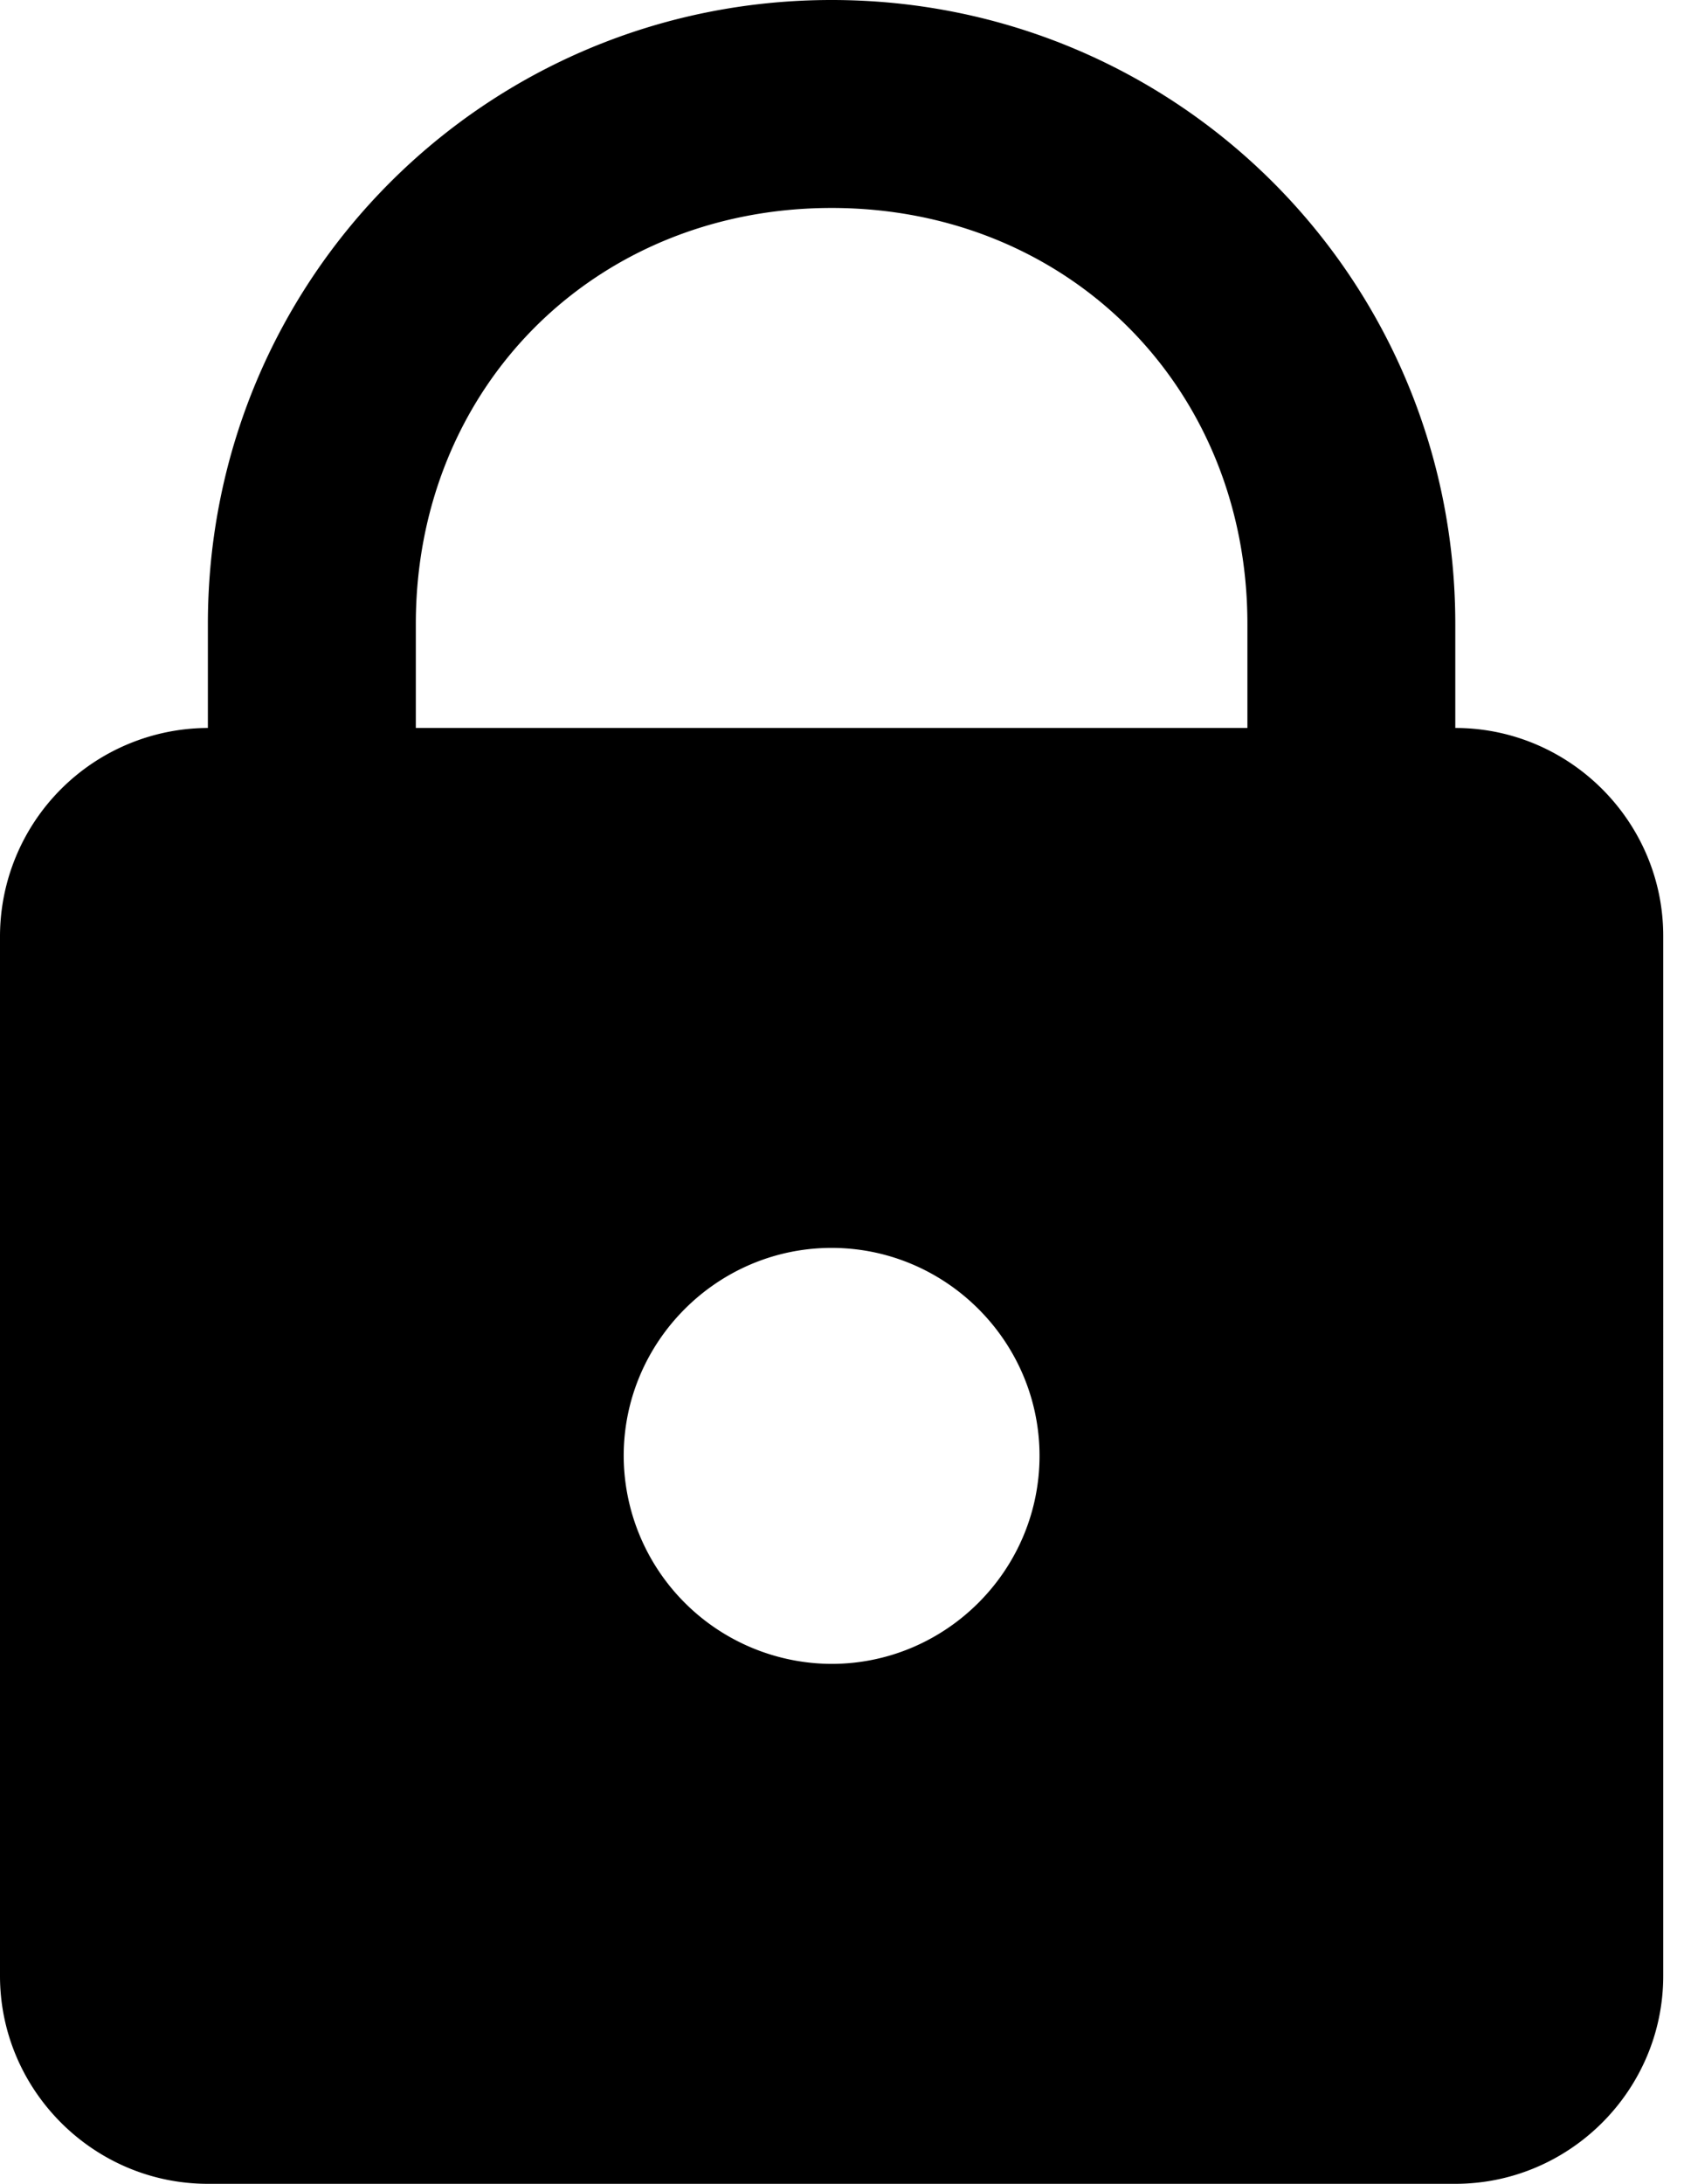
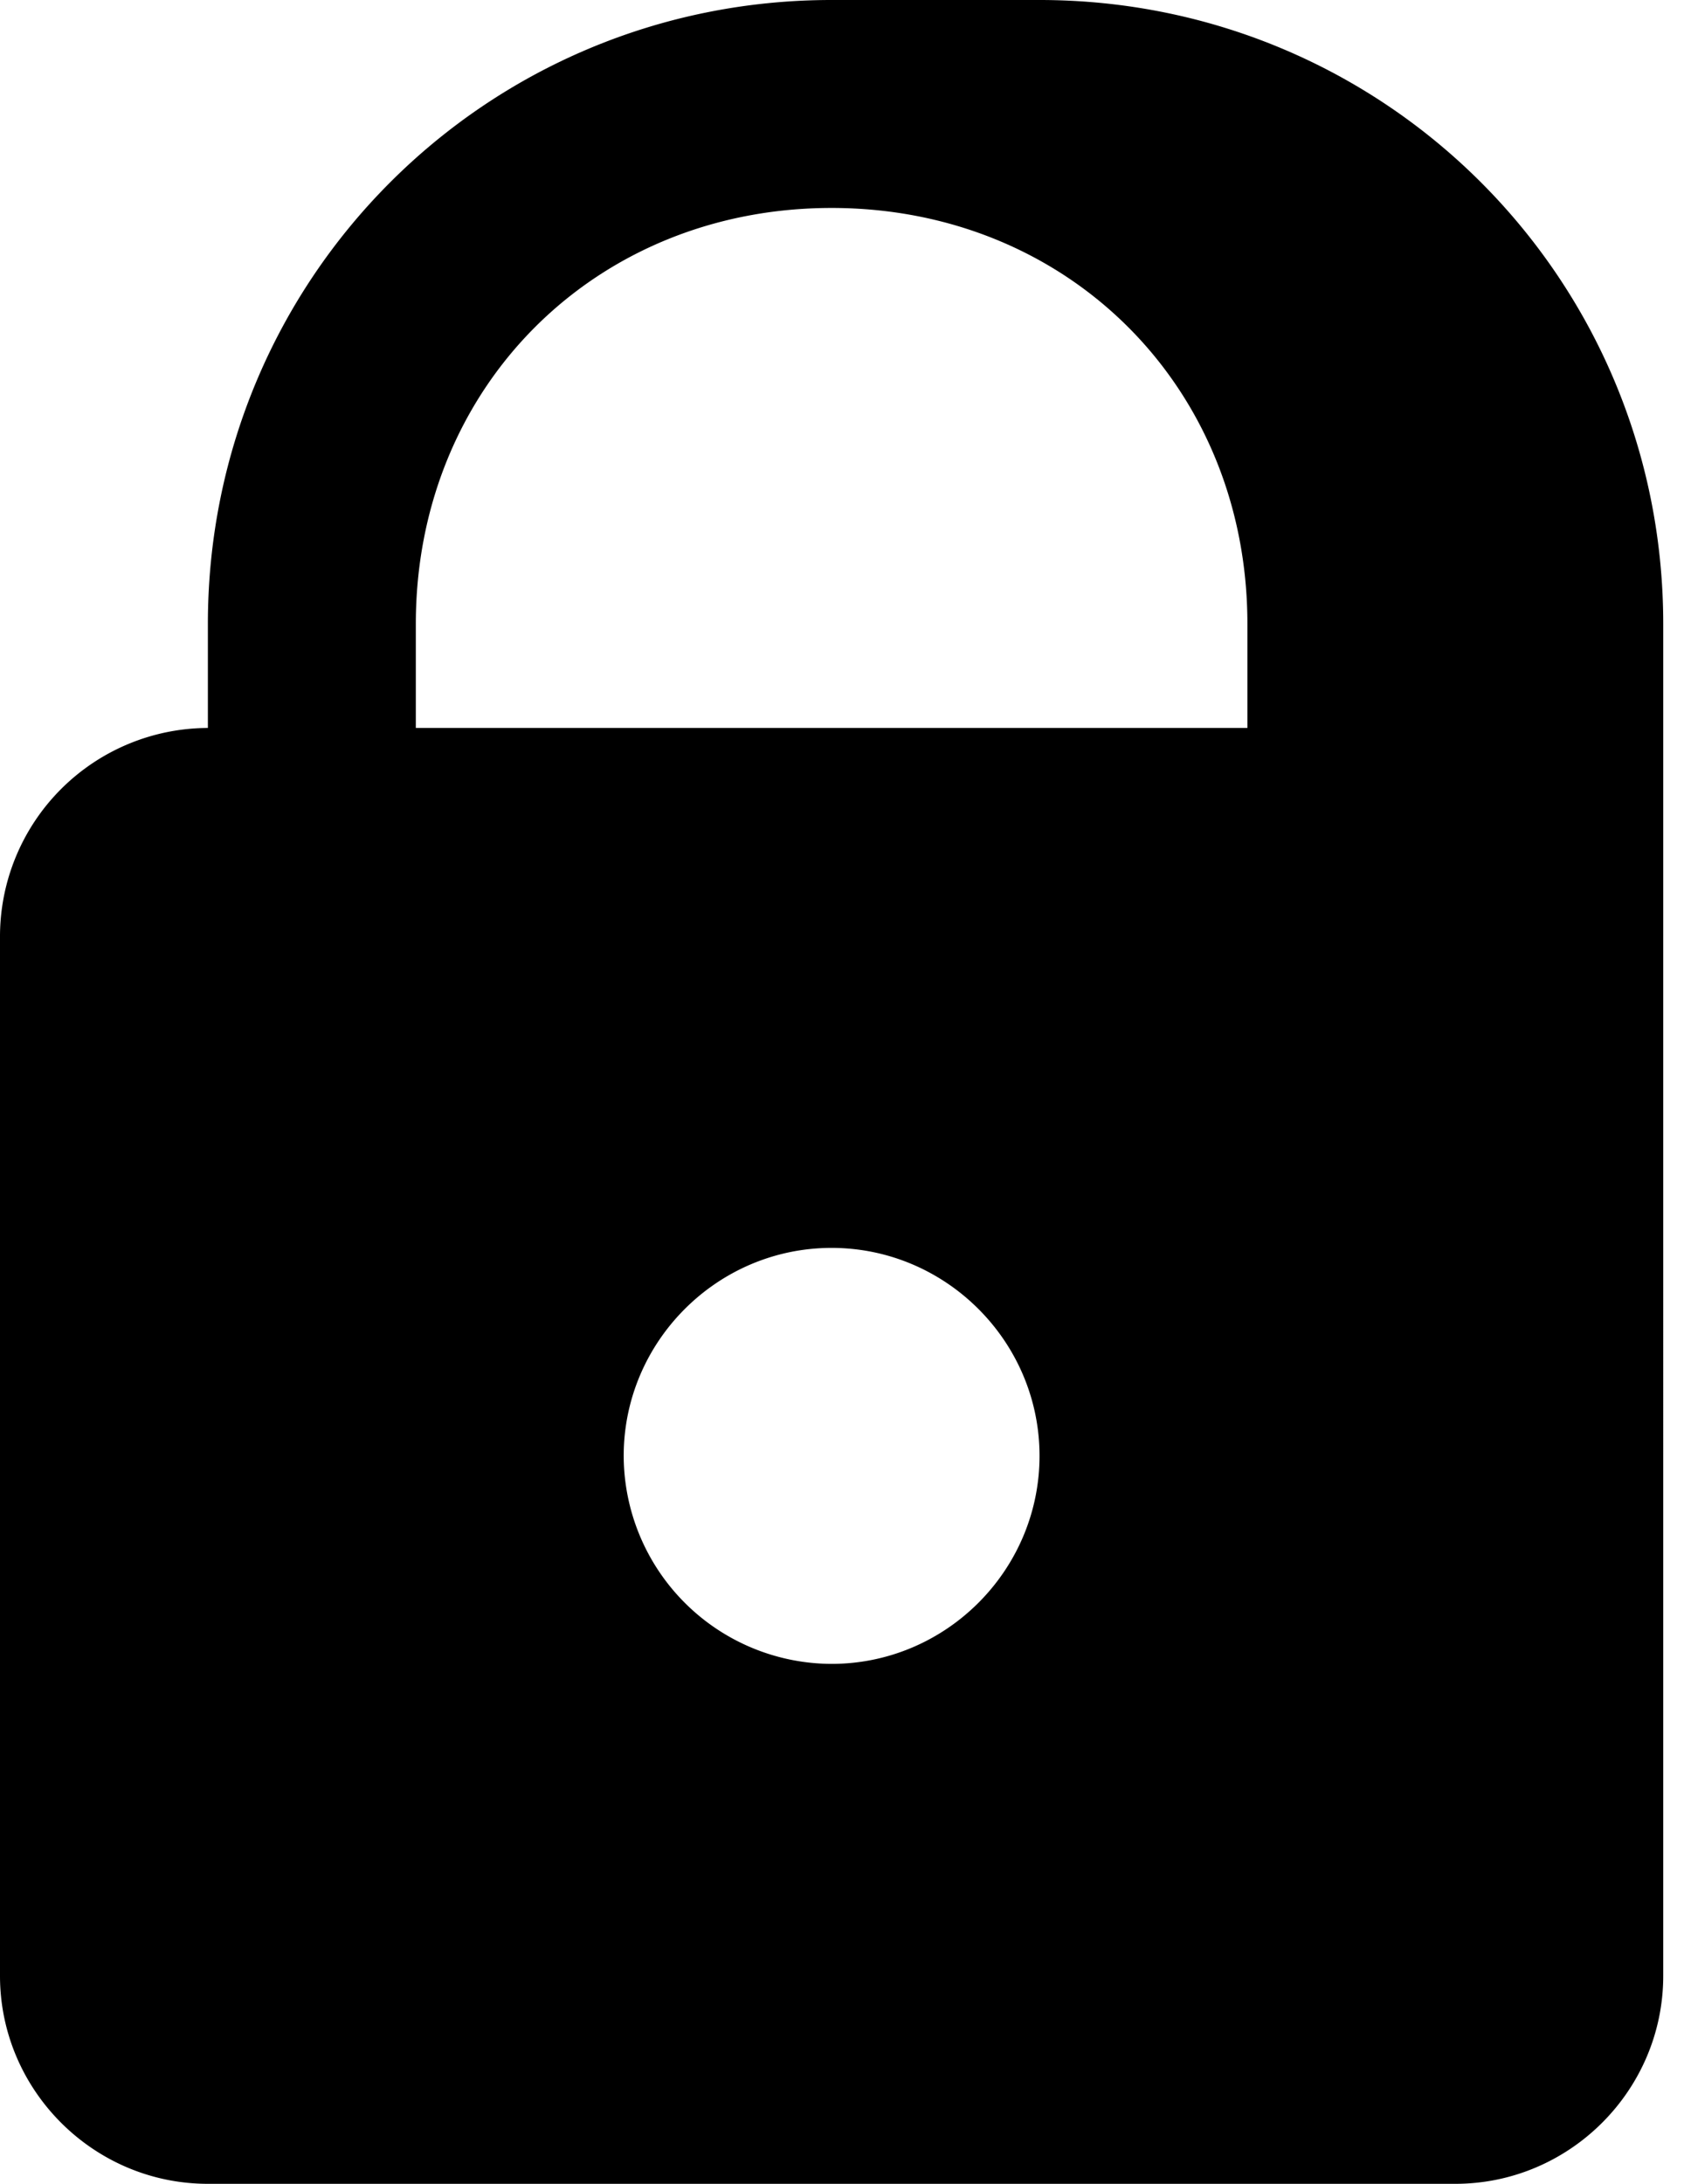
<svg xmlns="http://www.w3.org/2000/svg" width="27" height="35" fill="none">
-   <path fill="#000" d="M13.333 0c-5.54 0-10 4.46-10 10v1.667A3.343 3.343 0 000 15v16.667C0 33.5 1.5 35 3.333 35h20c1.834 0 3.334-1.5 3.334-3.333V15c0-1.833-1.5-3.333-3.334-3.333V10c0-5.54-4.46-10-10-10zm0 3.333C17.127 3.333 20 6.206 20 10v1.667H6.667V10c0-3.794 2.873-6.667 6.666-6.667zm0 16.667c1.834 0 3.334 1.5 3.334 3.333 0 1.834-1.5 3.334-3.334 3.334A3.343 3.343 0 0110 23.333C10 21.5 11.5 20 13.333 20z" />
+   <path fill="#000" d="M13.333 0c-5.54 0-10 4.46-10 10v1.667A3.343 3.343 0 000 15v16.667C0 33.5 1.5 35 3.333 35h20c1.834 0 3.334-1.5 3.334-3.333V15V10c0-5.54-4.46-10-10-10zm0 3.333C17.127 3.333 20 6.206 20 10v1.667H6.667V10c0-3.794 2.873-6.667 6.666-6.667zm0 16.667c1.834 0 3.334 1.5 3.334 3.333 0 1.834-1.5 3.334-3.334 3.334A3.343 3.343 0 0110 23.333C10 21.5 11.5 20 13.333 20z" />
</svg>